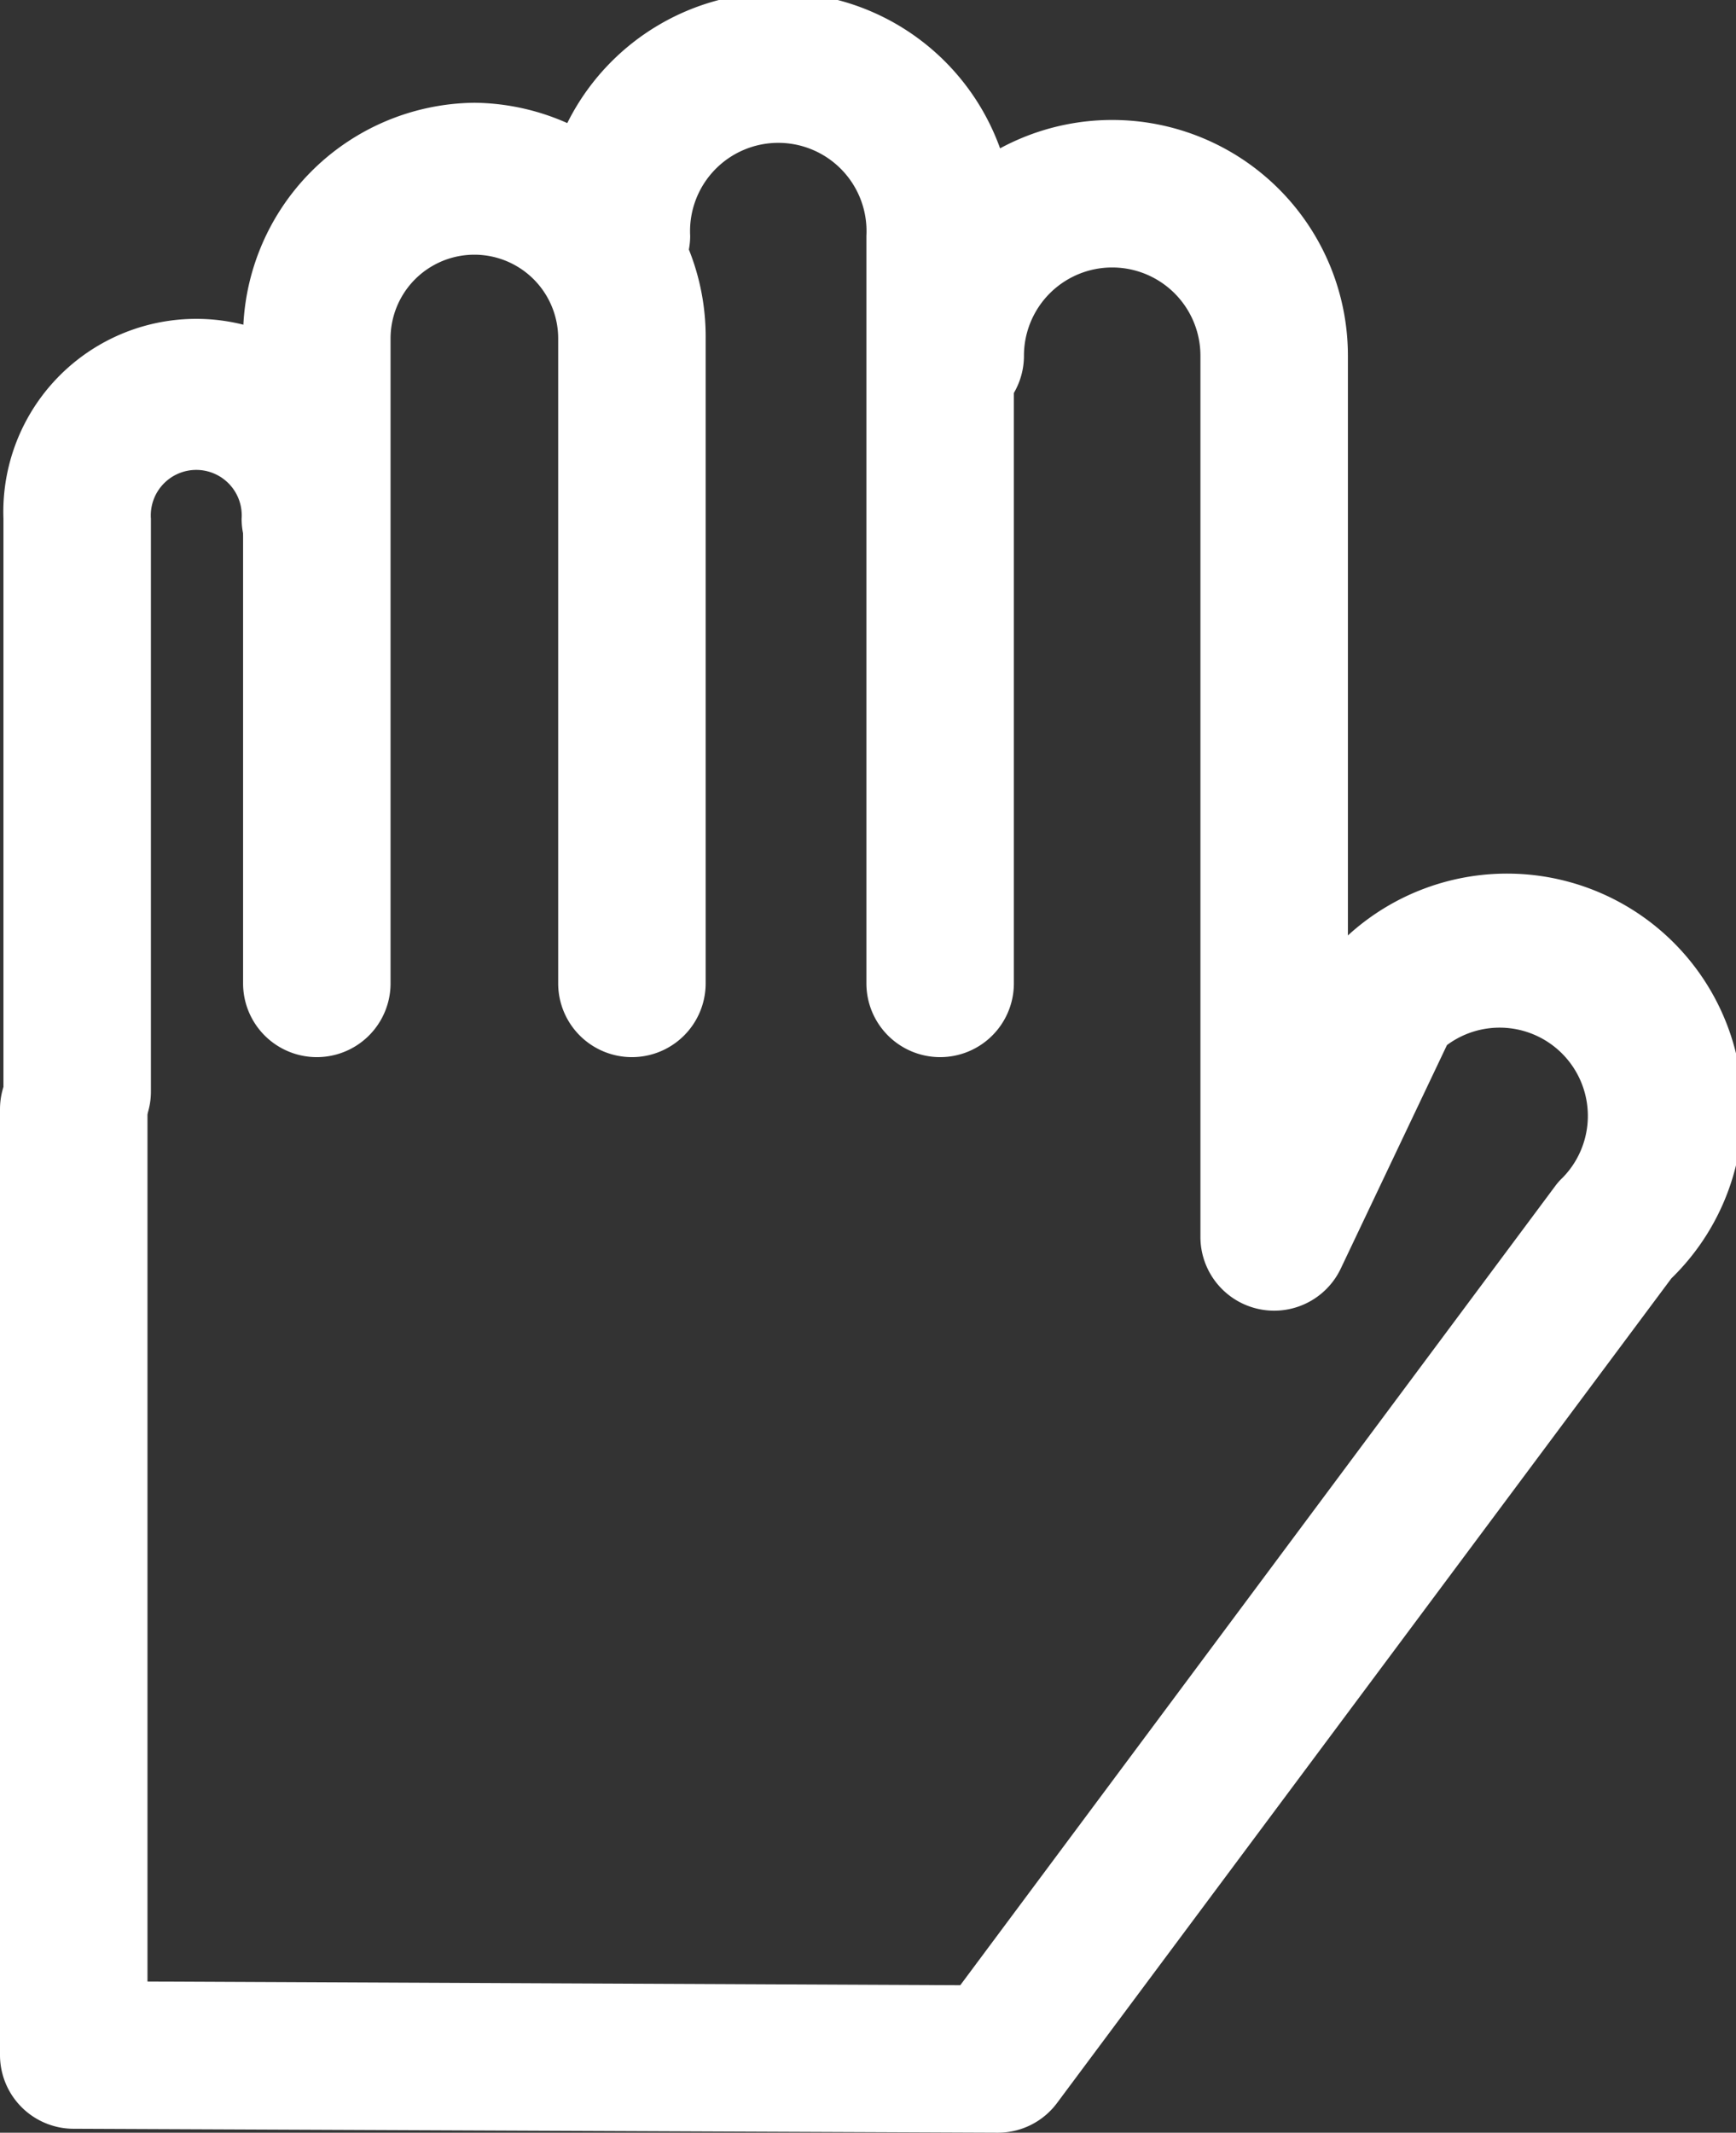
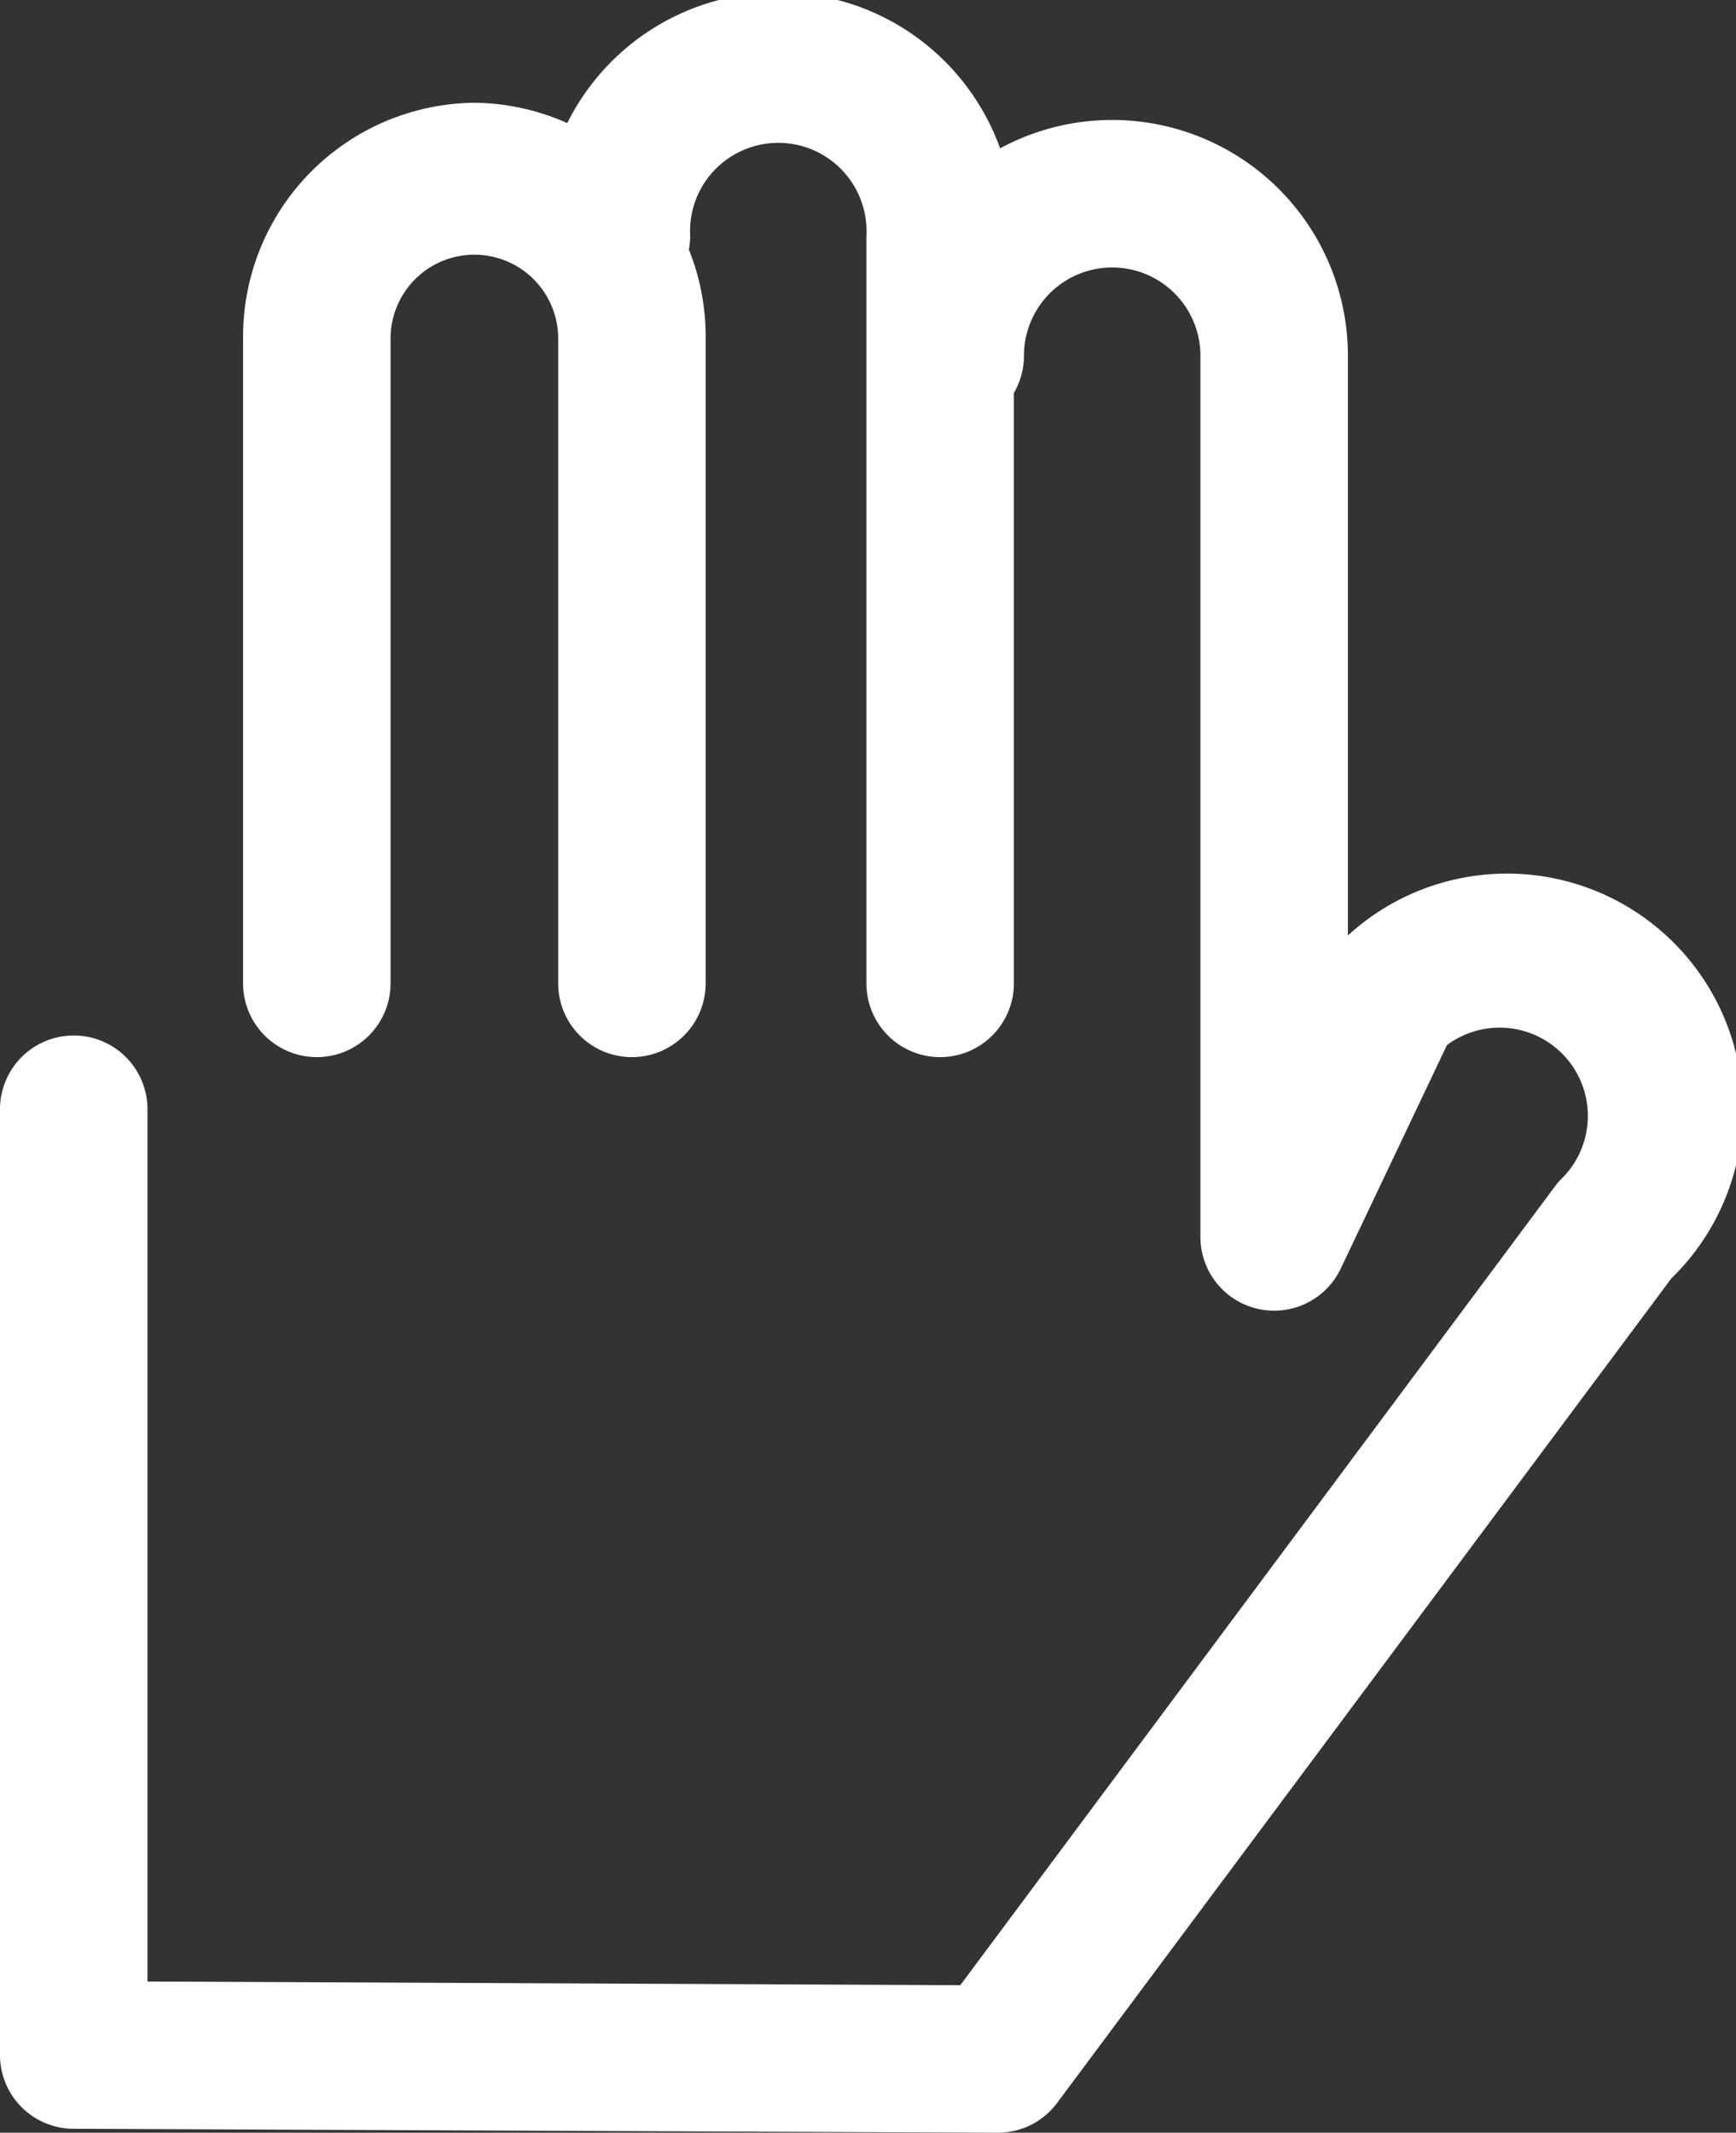
<svg xmlns="http://www.w3.org/2000/svg" viewBox="0 0 70.63 86.75">
  <rect x="0" y="0" width="70.63" height="86.75" fill="#333333" stroke="none" />
  <defs>
    <style>.cls-1{fill:#fff;}</style>
  </defs>
  <g id="Laag_2" data-name="Laag 2">
    <g id="Layer_1" data-name="Layer 1">
      <path class="cls-1" d="M40.58,86.75h0L3,86.59a3,3,0,0,1-3-3V45.12a3,3,0,0,1,6,0V80.6l33.07.15,24.2-32.5a2.43,2.43,0,0,1,.3-.34,3.59,3.59,0,0,0-4.7-5.4L54.55,51.6a3,3,0,0,1-5.71-1.28V14.47a3.59,3.59,0,0,0-7.18,0,3,3,0,0,1-6,0,9.59,9.59,0,0,1,19.18,0V38.05A9.59,9.59,0,0,1,68,52L43,85.55A3,3,0,0,1,40.58,86.75Z" />
      <path class="cls-1" d="M38.25,43a3,3,0,0,1-3-3V9.59a3.59,3.59,0,1,0-7.17,0,3,3,0,1,1-6,0,9.59,9.59,0,1,1,19.17,0V40A3,3,0,0,1,38.25,43Z" />
      <path class="cls-1" d="M25.71,43a3,3,0,0,1-3-3V13.77a3.41,3.41,0,1,0-6.82,0V40a3,3,0,0,1-6,0V13.77A9.51,9.51,0,0,1,19.3,4.18a9.51,9.51,0,0,1,9.41,9.59V40A3,3,0,0,1,25.71,43Z" />
-       <path class="cls-1" d="M3.14,47.4a3,3,0,0,1-3-3V21.1a7.85,7.85,0,1,1,15.69,0,3,3,0,0,1-6,0,1.85,1.85,0,1,0-3.69,0V44.4A3,3,0,0,1,3.14,47.4Z" />
    </g>
  </g>
</svg>